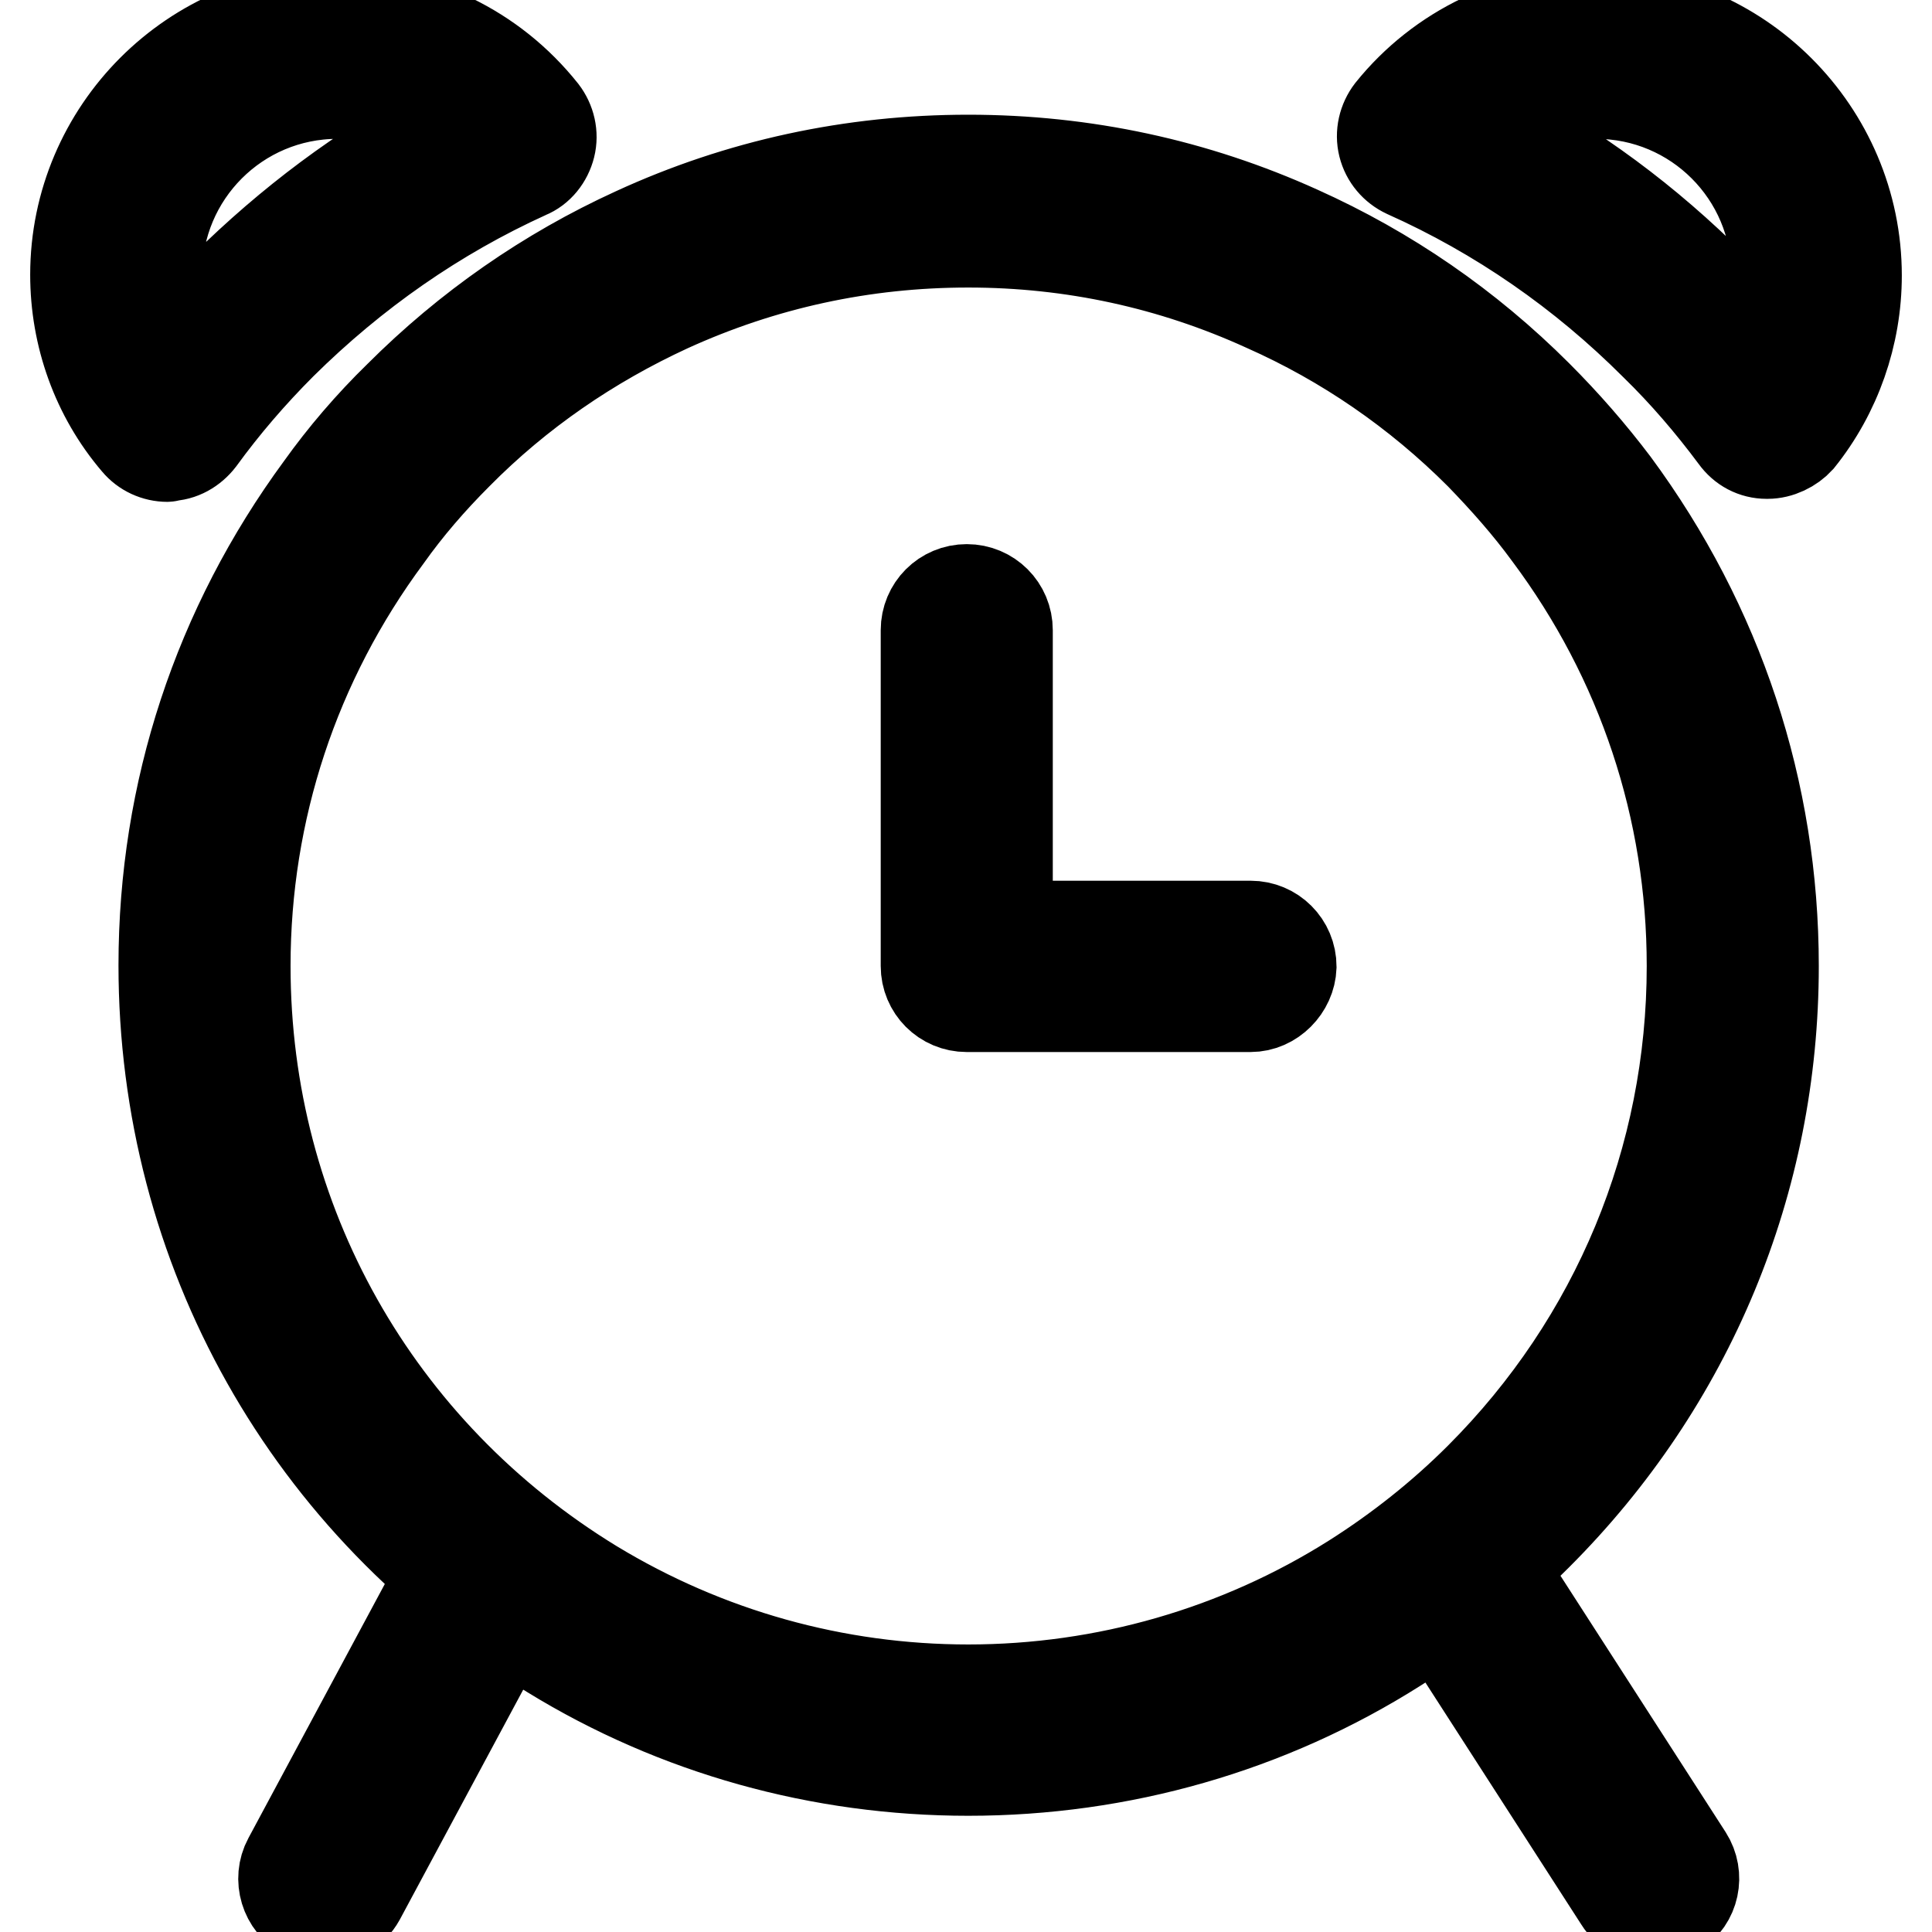
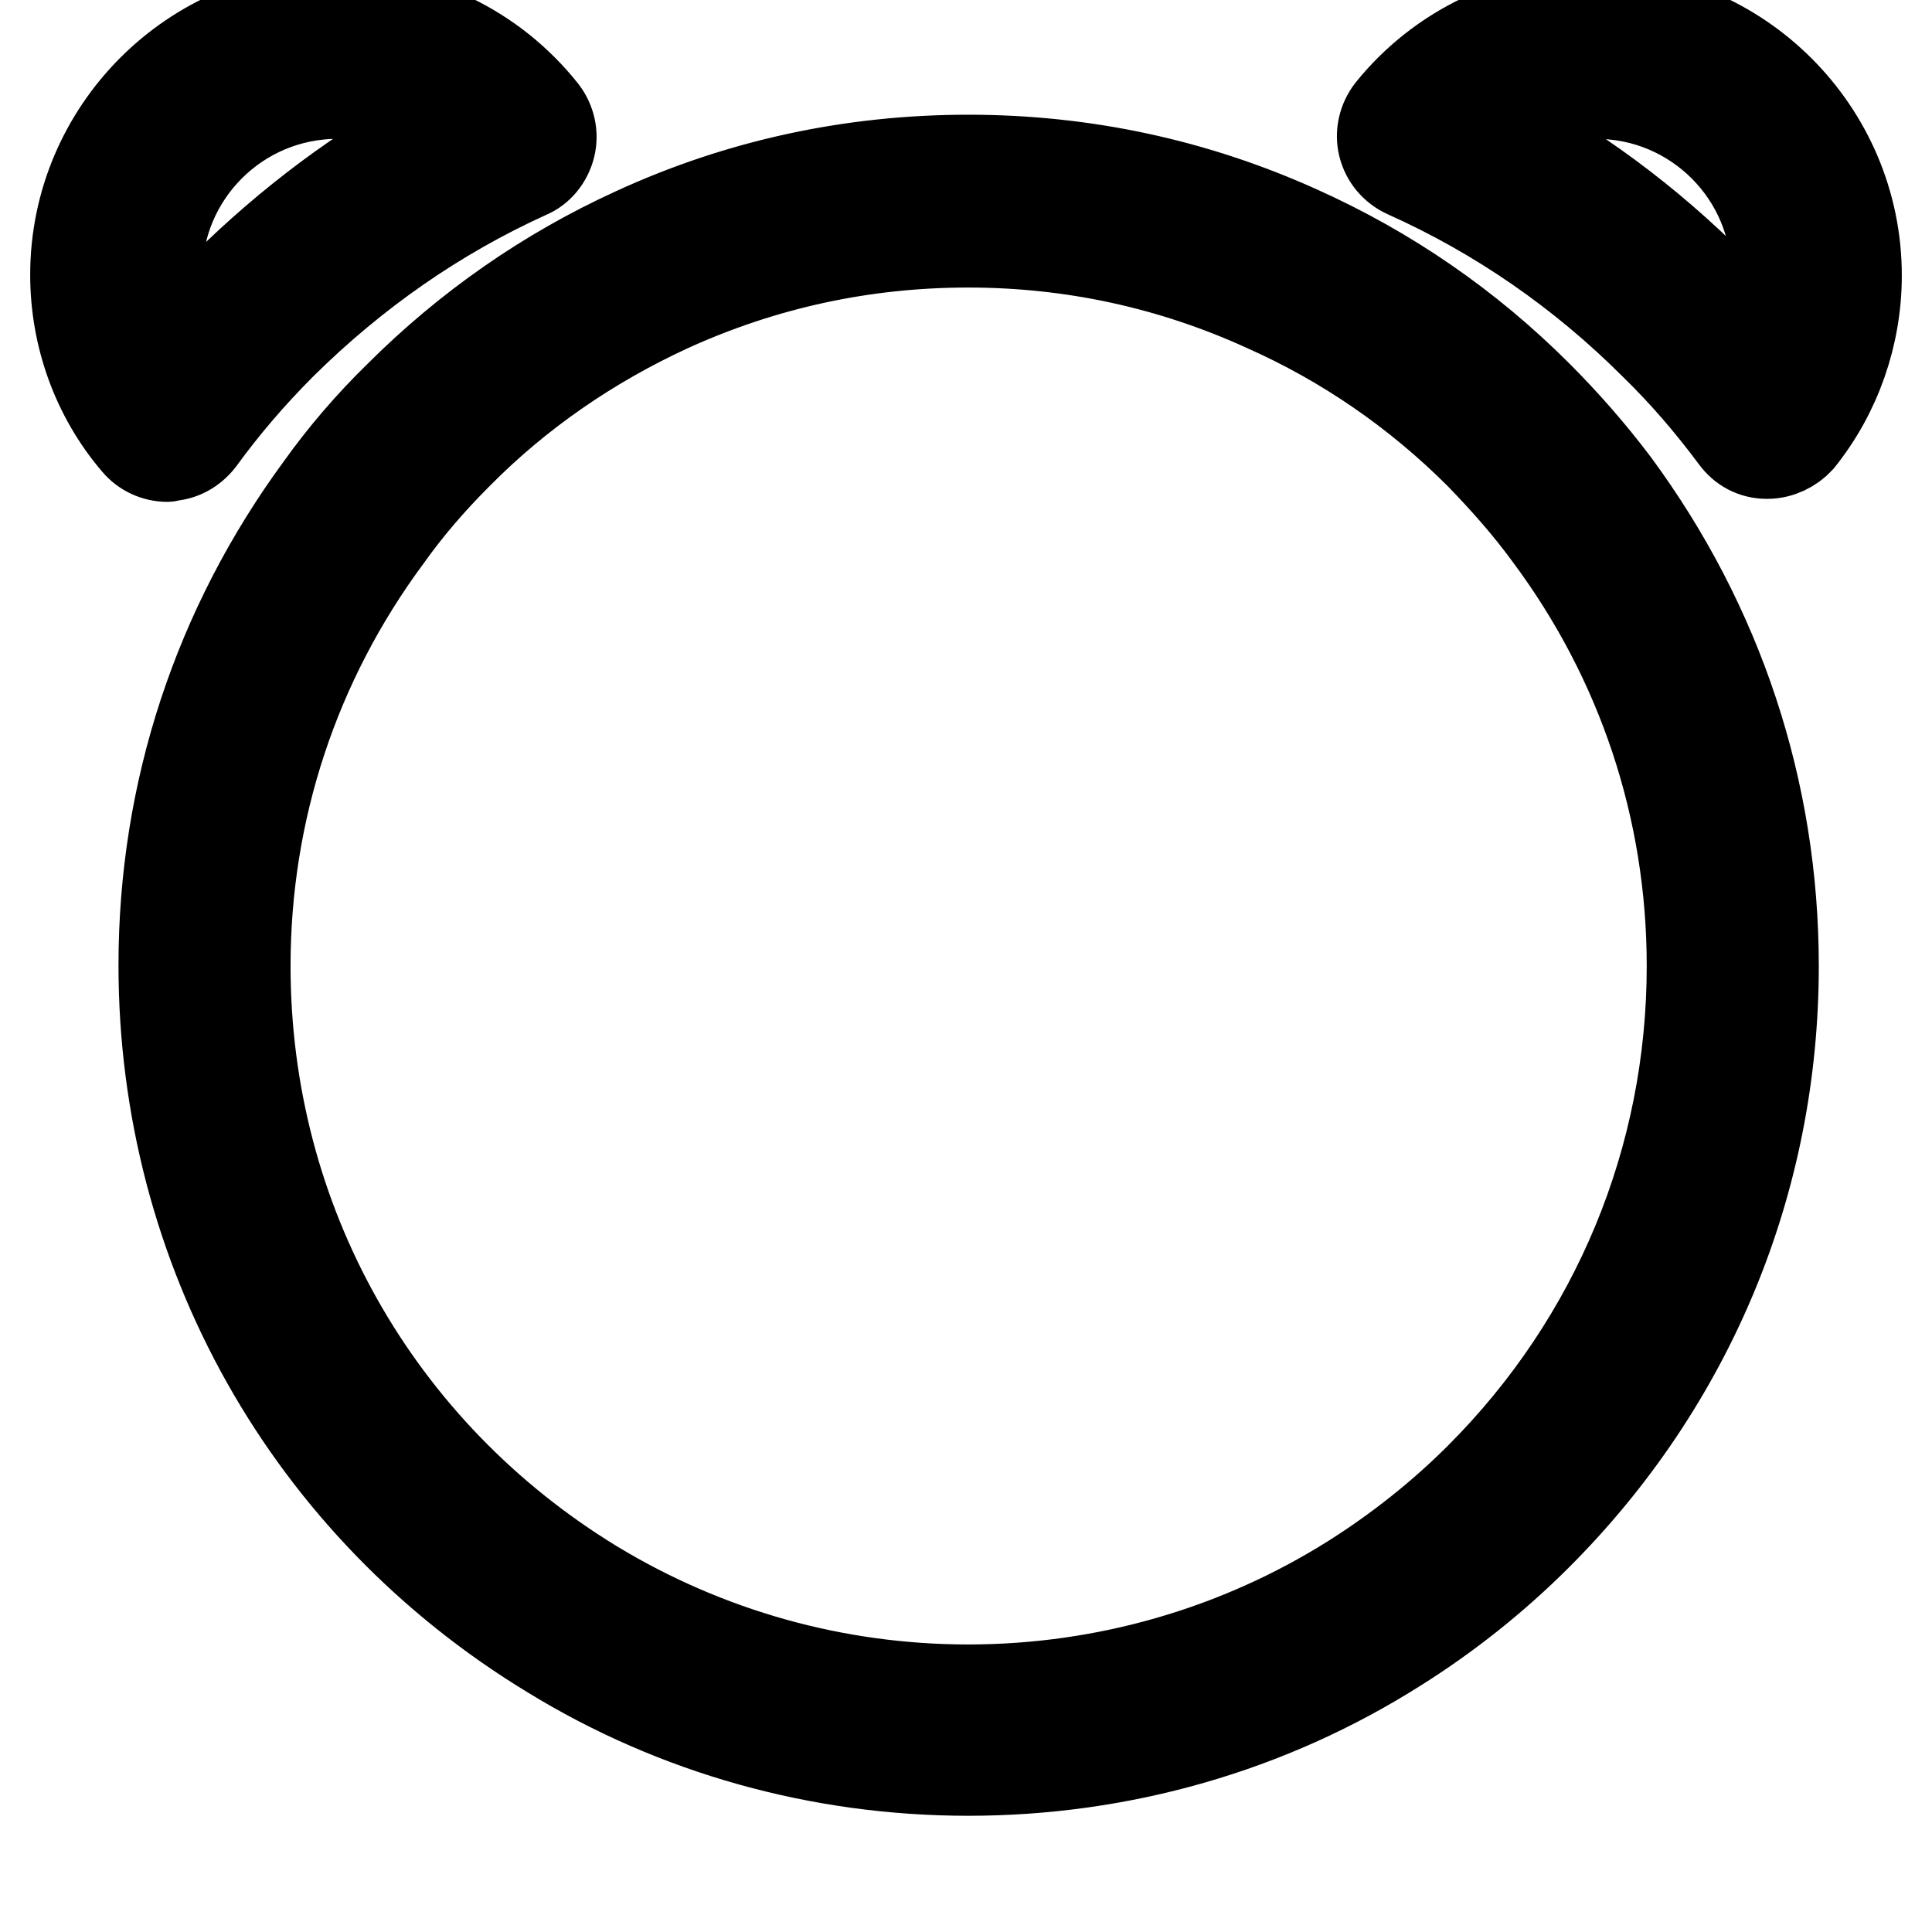
<svg xmlns="http://www.w3.org/2000/svg" version="1.1" x="0px" y="0px" viewBox="0 0 256 256" enable-background="new 0 0 256 256" xml:space="preserve">
  <g>
    <path stroke-width="12" fill-opacity="0" stroke="#000000" d="M22.2,60.5c-1.6,0-3.1-0.7-4.1-1.9C12.8,52.4,10,44.5,10,36.4C10,17.3,25.6,1.7,44.7,1.7 c10.7,0,20.6,4.8,27.2,13.1c1,1.3,1.4,3,1,4.6c-0.4,1.6-1.5,3-3,3.6c-12.1,5.5-23,13.1-32.6,22.6c-4,4-7.6,8.2-10.8,12.6 c-1,1.3-2.5,2.2-4.2,2.2C22.3,60.5,22.2,60.5,22.2,60.5L22.2,60.5z M44.7,12.4c-13.2,0-23.9,10.7-23.9,23.9c0,3.3,0.7,6.5,1.9,9.4 c2.2-2.6,4.6-5.2,7.1-7.7c8.6-8.5,18.2-15.7,28.7-21.3C54.5,13.9,49.7,12.4,44.7,12.4z M128.3,234.6c-19.6,0-38.7-5.3-55.3-15.5 c-32.1-19.5-51.3-53.6-51.3-91.2c0-23,7.2-44.8,20.8-63.3c3-4.2,6.5-8.3,10.4-12.1c9.1-9.1,19.6-16.4,31.2-21.7 c13.9-6.4,28.8-9.6,44.2-9.6c15.4,0,30.1,3.2,43.8,9.4c11.8,5.3,22.4,12.6,31.6,21.8c3.7,3.7,7.1,7.6,10.2,11.7 C227.7,82.8,235,104.8,235,128c0,28.5-11.1,55.2-31.3,75.4c-5.7,5.7-12,10.7-18.7,14.9C168.1,229,148.5,234.6,128.3,234.6 L128.3,234.6z M128.3,32.1c-13.9,0-27.2,2.9-39.7,8.6C78.2,45.5,68.7,52,60.6,60.2c-3.5,3.5-6.6,7.1-9.3,10.9 C39,87.7,32.5,107.4,32.5,128c0,33.8,17.3,64.4,46.1,82c15,9.1,32.1,13.9,49.7,13.9c18.1,0,35.8-5.1,51-14.7 c6-3.8,11.7-8.3,16.8-13.4c18.1-18.1,28.1-42.2,28.1-67.8c0-20.8-6.6-40.6-19-57.2c-2.7-3.7-5.8-7.2-9.1-10.6 c-8.3-8.3-17.9-14.9-28.5-19.6C155.3,35,142.1,32.1,128.3,32.1L128.3,32.1z M234.2,60.1h-0.1c-1.7,0-3.2-0.8-4.2-2.2 c-3.2-4.3-6.7-8.4-10.6-12.2c-9.6-9.6-20.7-17.3-33-22.8c-1.5-0.7-2.6-2-3-3.6c-0.4-1.6,0-3.3,1-4.6c6.6-8.2,16.5-12.9,27-12.9 c19.1,0,34.7,15.6,34.7,34.7c0,7.9-2.7,15.6-7.6,21.7C237.4,59.3,235.8,60.1,234.2,60.1z M197.9,16.5c10.7,5.6,20.4,12.8,29.1,21.5 c2.3,2.3,4.5,4.7,6.7,7.2c1.1-2.8,1.7-5.8,1.7-8.9c0-13.2-10.7-23.9-23.9-23.9C206.4,12.4,201.8,13.9,197.9,16.5L197.9,16.5z" />
-     <path stroke-width="12" fill-opacity="0" stroke="#000000" d="M165.7,133.4h-37.6c-3,0-5.4-2.4-5.4-5.4V83.5c0-3,2.4-5.4,5.4-5.4c3,0,5.4,2.4,5.4,5.4v39.2h32.2 c3,0,5.4,2.4,5.4,5.4C171,130.9,168.6,133.4,165.7,133.4z M219.1,254.3c-1.8,0-3.5-0.9-4.5-2.5l-26.8-41.6 c-1.6-2.5-0.9-5.8,1.6-7.4c2.5-1.6,5.8-0.9,7.4,1.6l26.8,41.6c1.6,2.5,0.9,5.8-1.6,7.4C221.1,254.1,220.1,254.3,219.1,254.3z  M42.9,254.3c-0.8,0-1.7-0.2-2.5-0.6c-2.6-1.4-3.6-4.7-2.2-7.3l21.9-40.8c1.4-2.6,4.7-3.6,7.3-2.2c2.6,1.4,3.6,4.7,2.2,7.3 l-21.9,40.8C46.7,253.3,44.9,254.3,42.9,254.3L42.9,254.3z" />
  </g>
</svg>